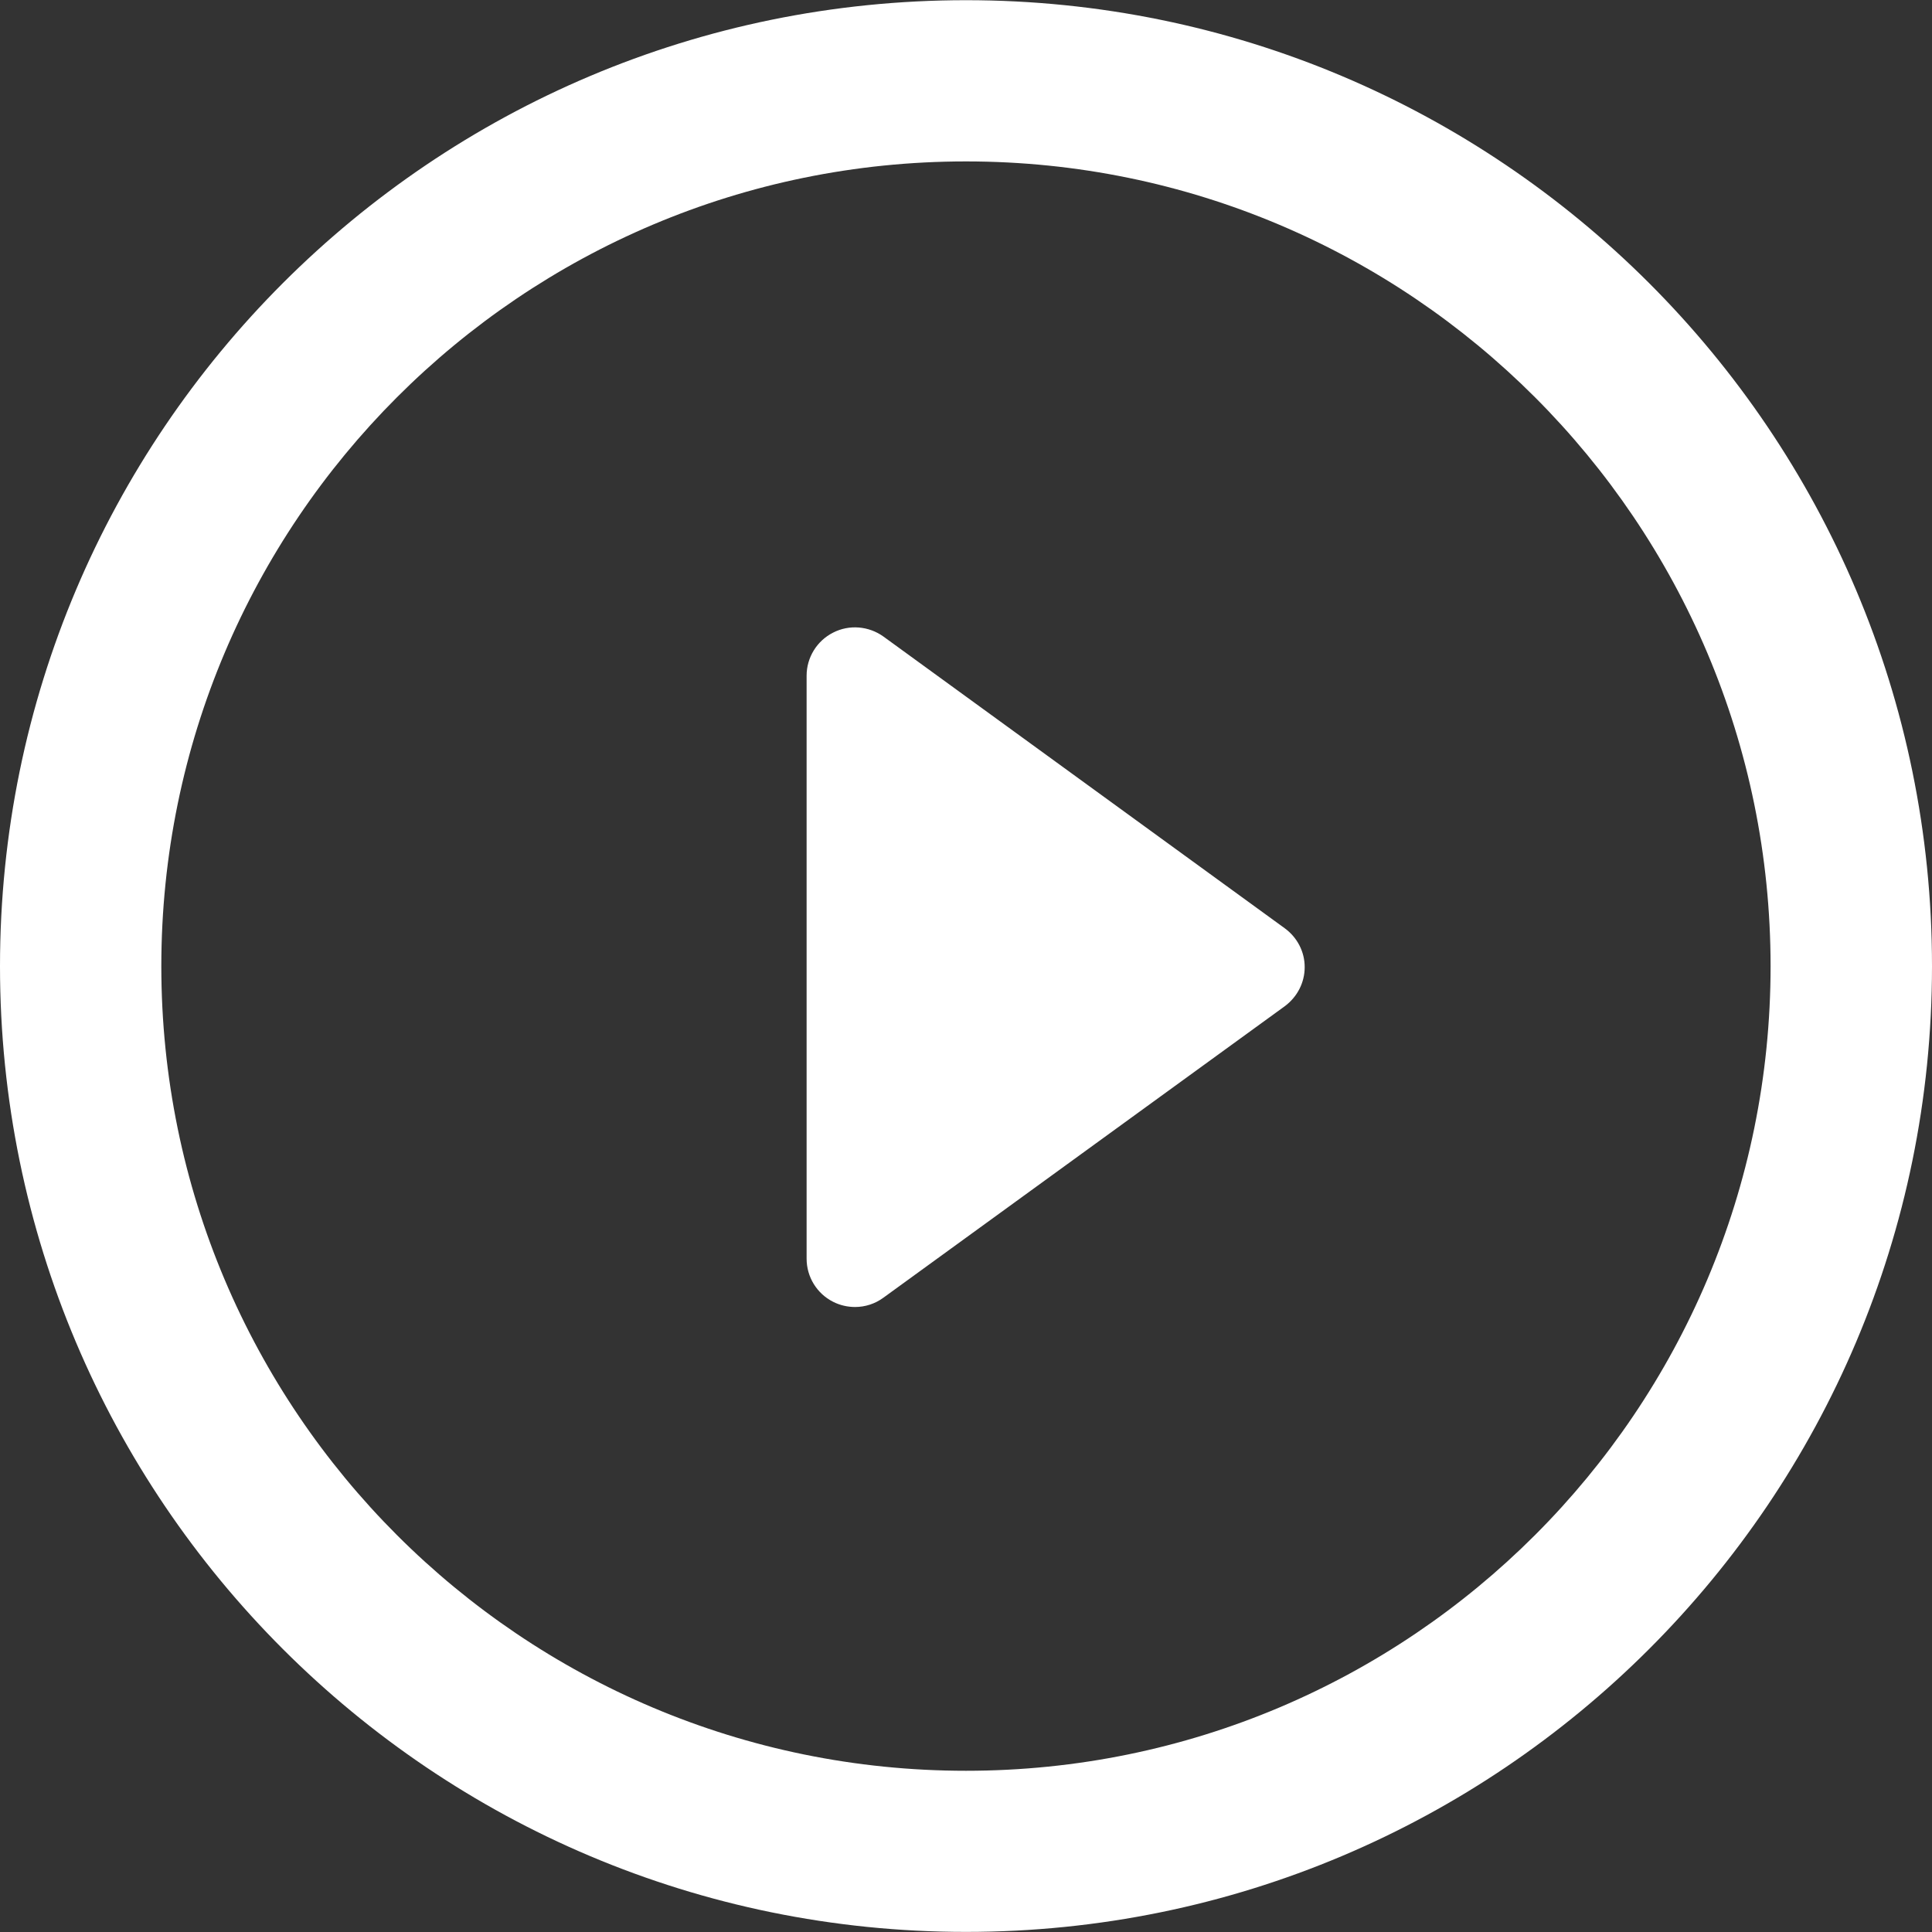
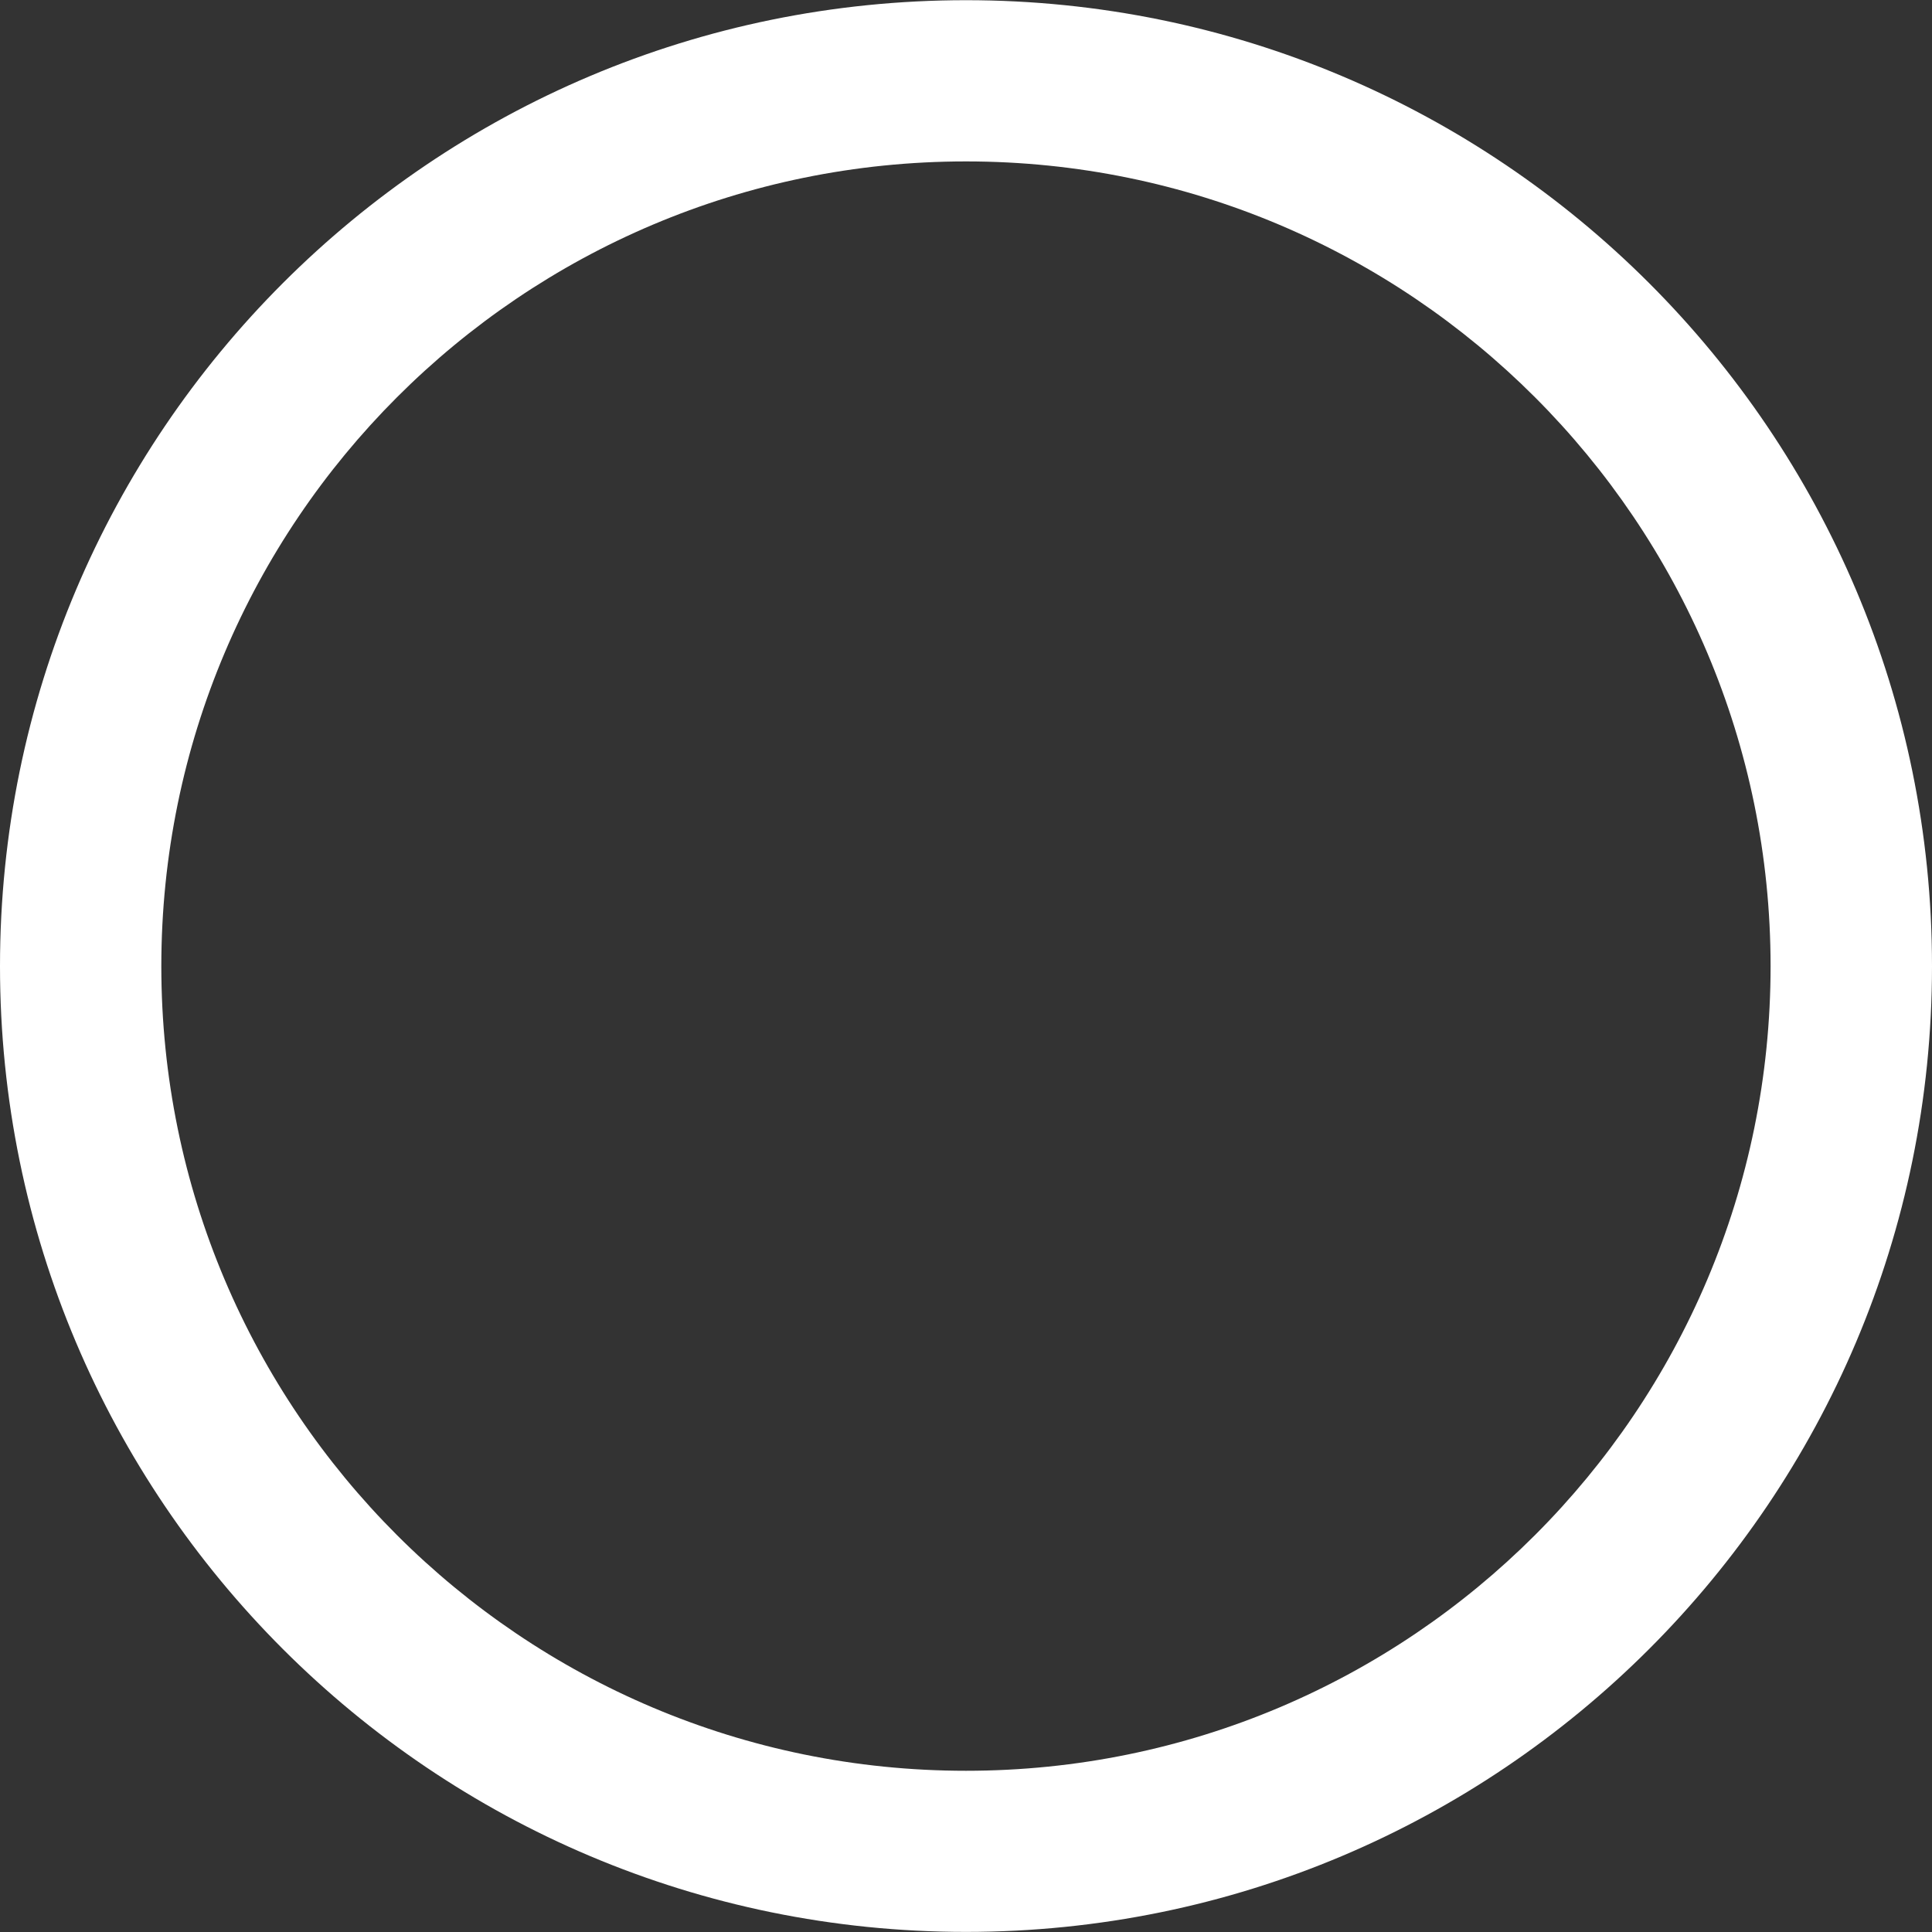
<svg xmlns="http://www.w3.org/2000/svg" width="20" height="20" viewBox="0 0 20 20" fill="none">
  <rect x="0" y="0" width="20" height="20" fill="#333333" stroke="none" />
  <g clip-path="url(#clip0_214_759)">
-     <path d="M13.299 9.609L9.146 6.59C8.993 6.48 8.791 6.463 8.624 6.549C8.456 6.634 8.35 6.807 8.35 6.994V13.03C8.35 13.219 8.456 13.391 8.624 13.476C8.695 13.512 8.773 13.53 8.852 13.53C8.954 13.53 9.058 13.498 9.146 13.433L13.299 10.417C13.43 10.32 13.506 10.171 13.506 10.013C13.507 9.852 13.428 9.703 13.299 9.609Z" fill="white" />
-     <path d="M10 0.002C4.476 0.002 0 4.478 0 10.002C0 15.524 4.476 19.999 10 19.999C15.523 19.999 20 15.524 20 10.002C20.001 4.478 15.523 0.002 10 0.002ZM10 18.331C5.4 18.331 1.67 14.603 1.67 10.002C1.67 5.403 5.4 1.671 10 1.671C14.6 1.671 18.329 5.403 18.329 10.002C18.329 14.603 14.6 18.331 10 18.331Z" fill="white" />
+     <path d="M10 0.002C4.476 0.002 0 4.478 0 10.002C0 15.524 4.476 19.999 10 19.999C15.523 19.999 20 15.524 20 10.002C20.001 4.478 15.523 0.002 10 0.002M10 18.331C5.4 18.331 1.67 14.603 1.67 10.002C1.67 5.403 5.4 1.671 10 1.671C14.6 1.671 18.329 5.403 18.329 10.002C18.329 14.603 14.6 18.331 10 18.331Z" fill="white" />
  </g>
  <defs>
    <clipPath id="clip0_214_759">
      <rect width="20" height="20" fill="white" />
    </clipPath>
  </defs>
</svg>